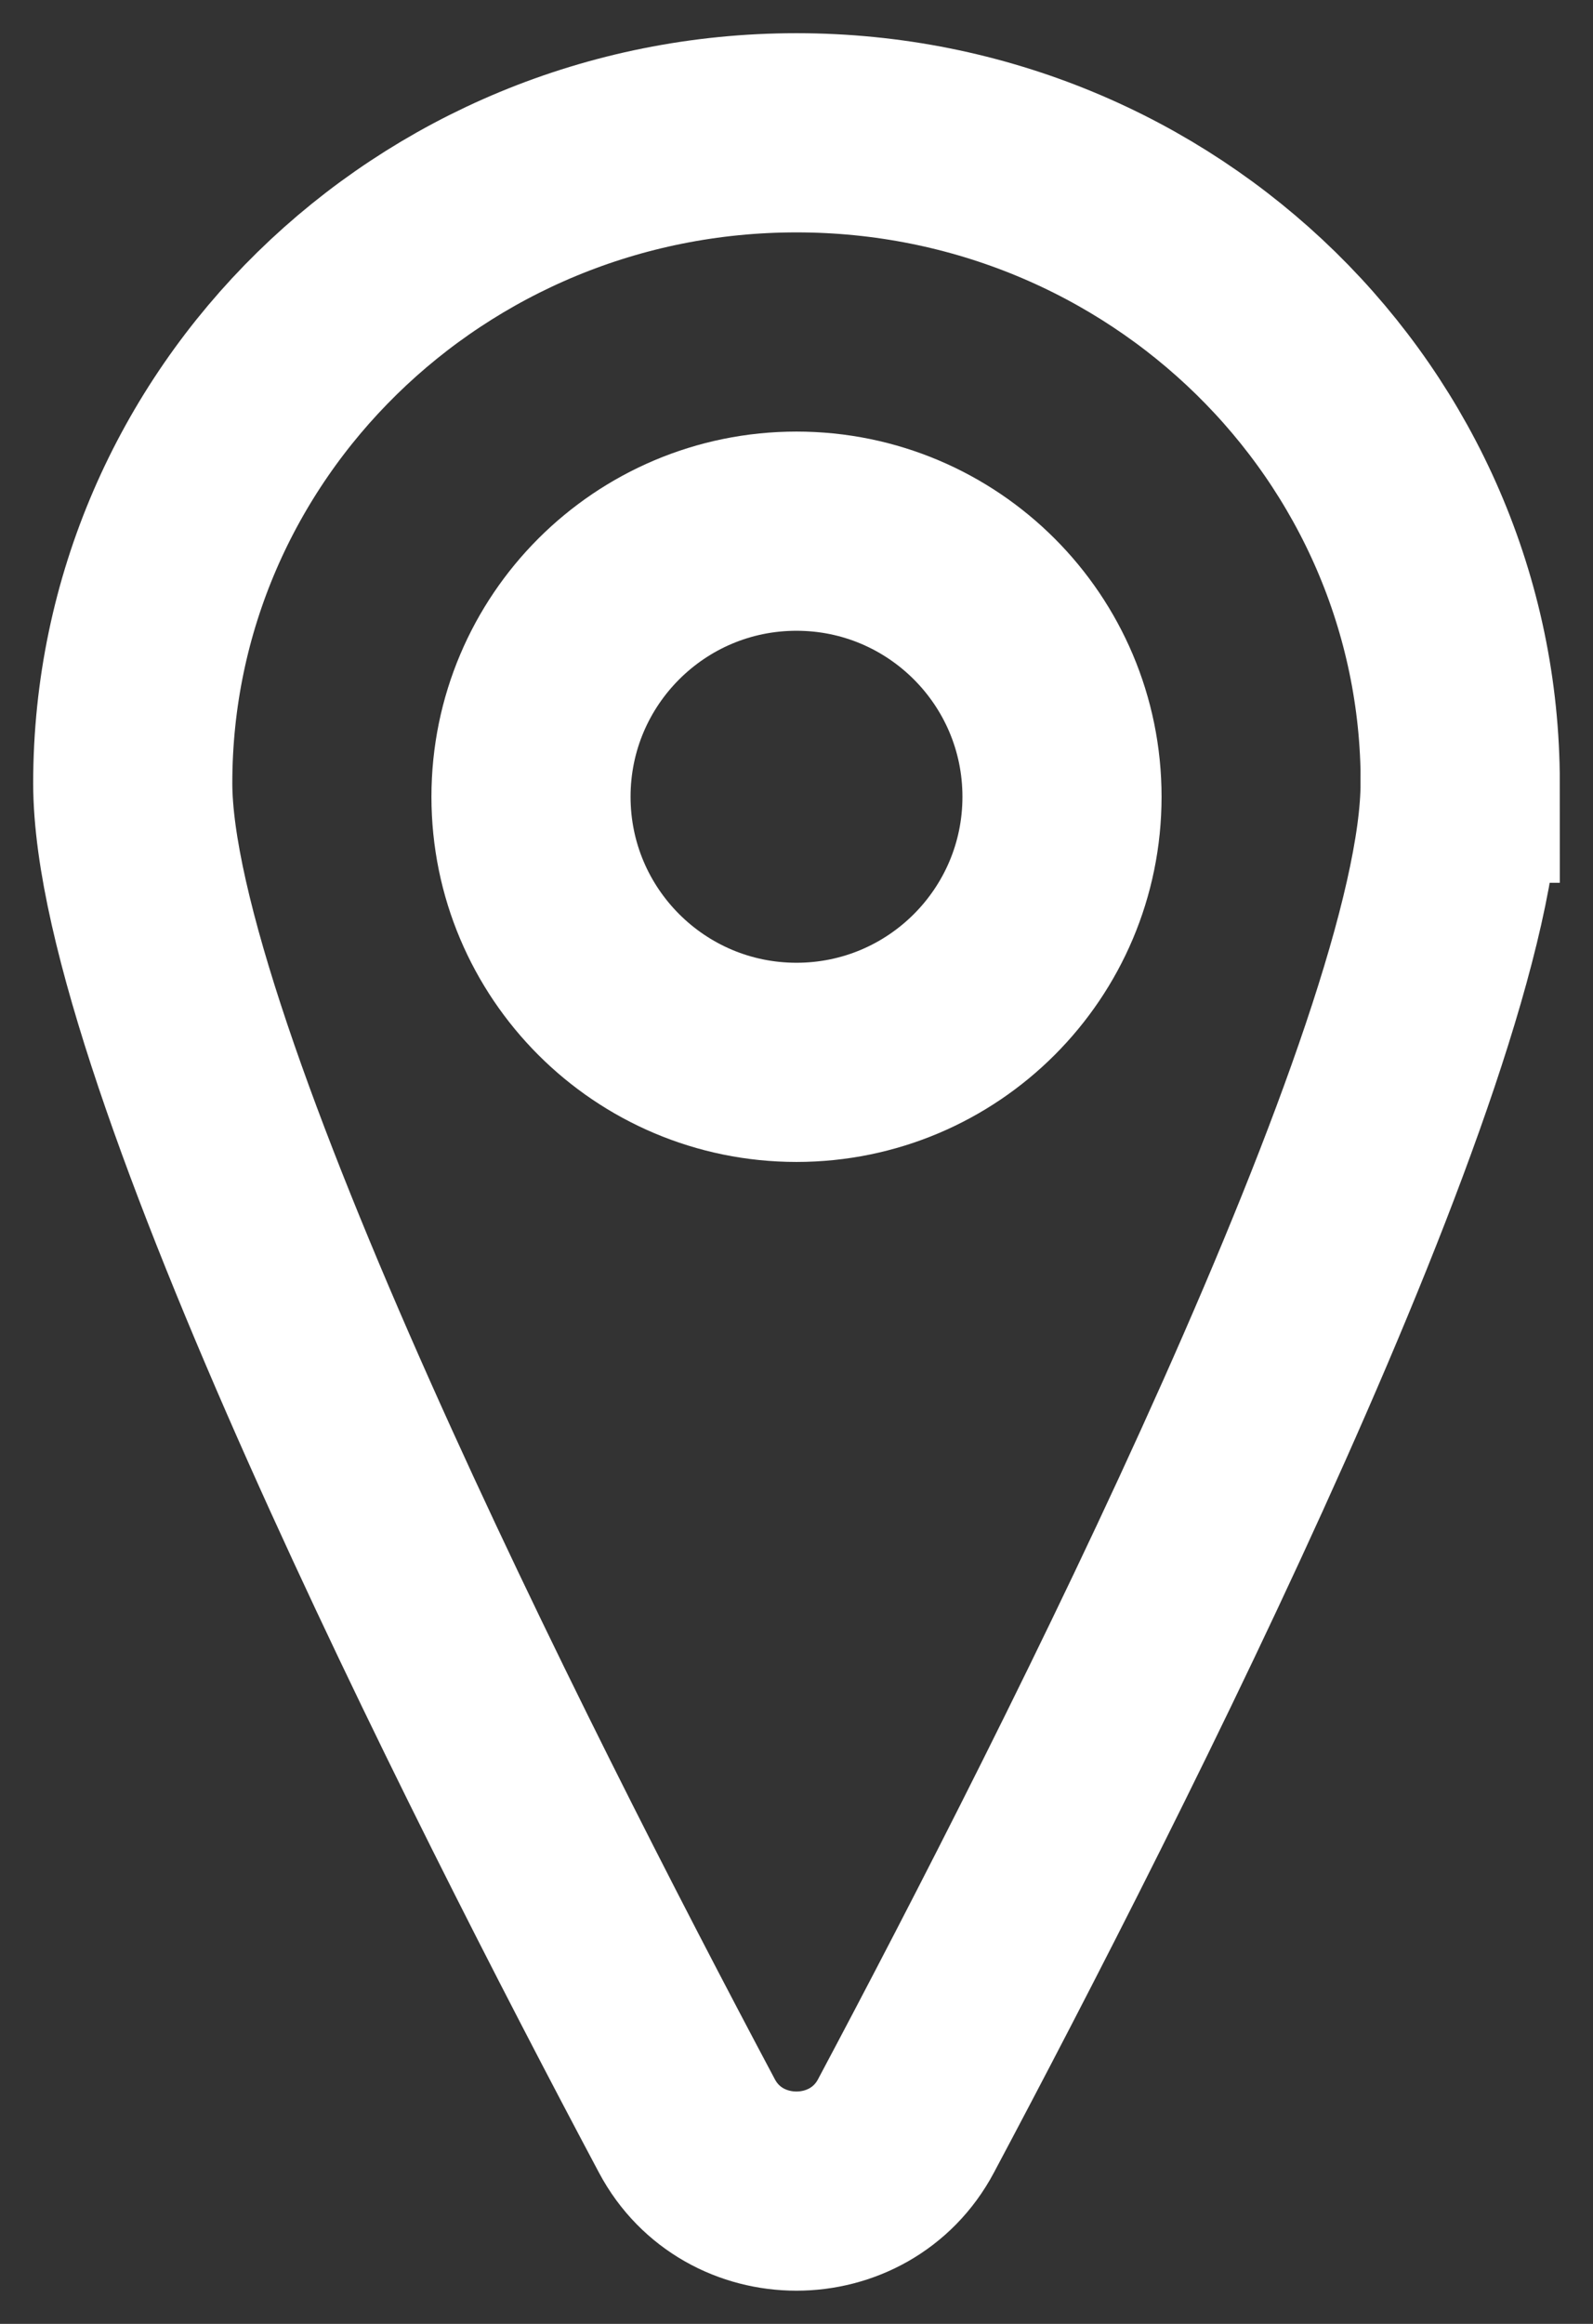
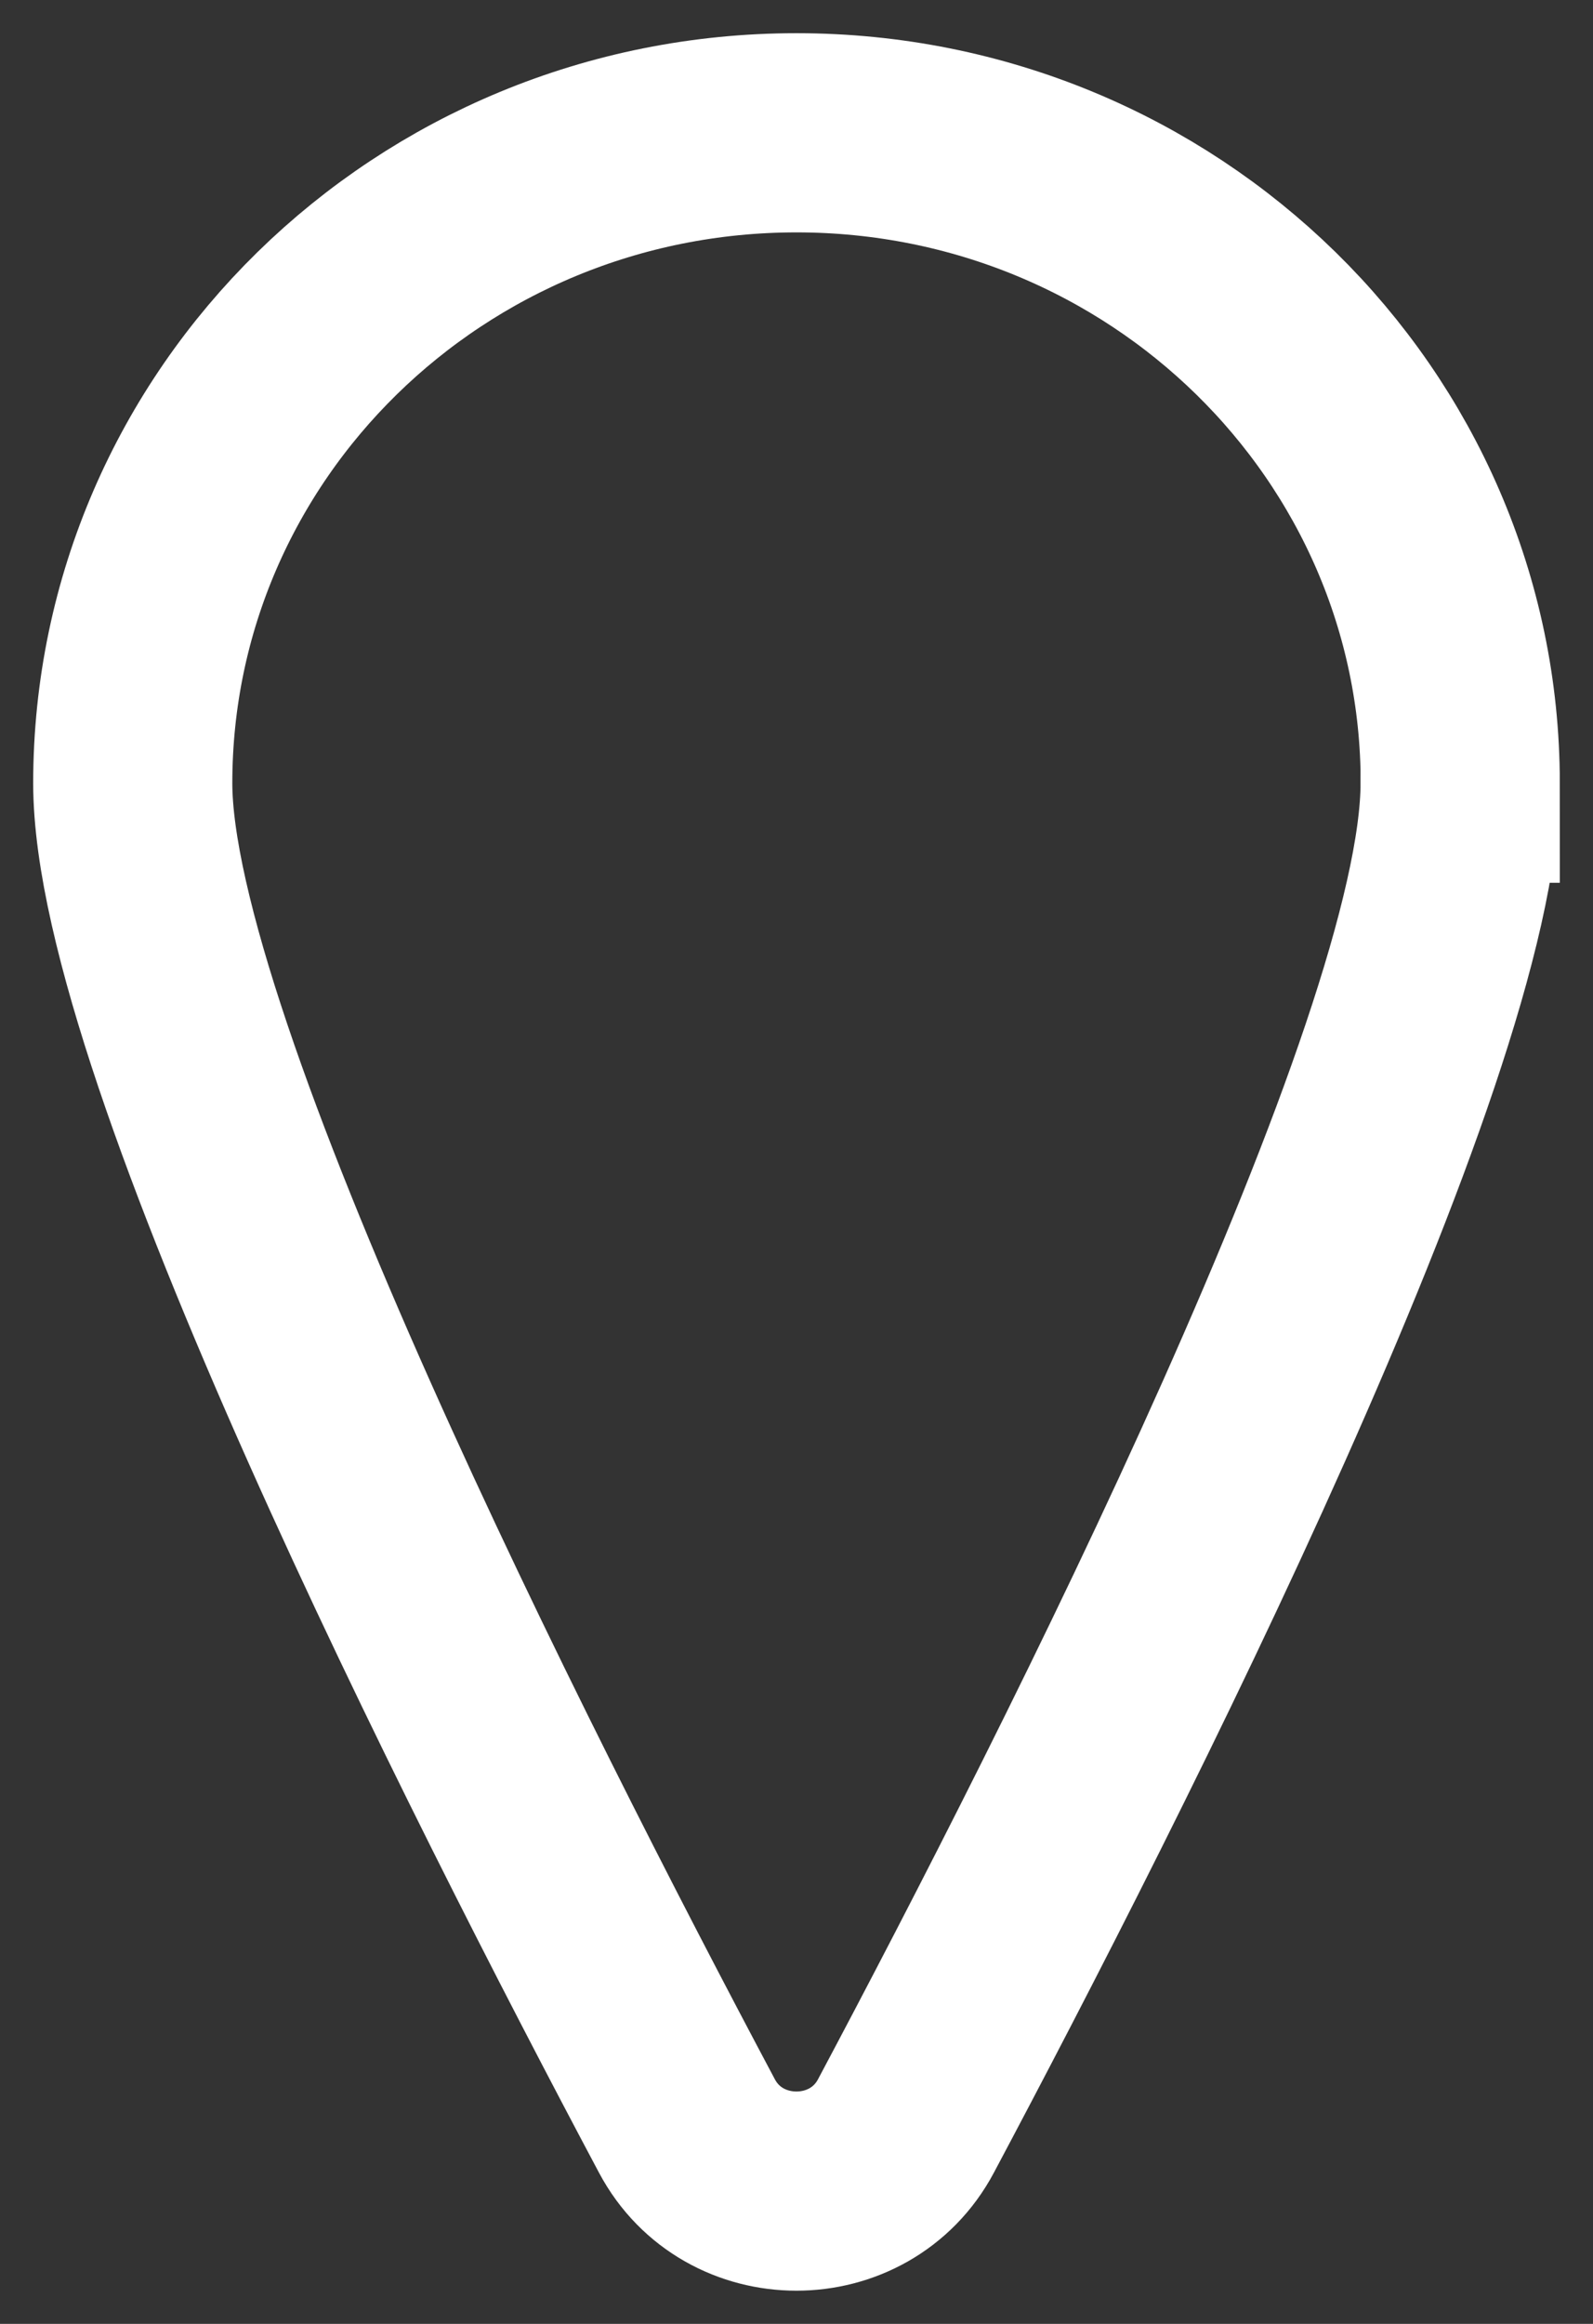
<svg xmlns="http://www.w3.org/2000/svg" width="24" height="35" viewBox="0 0 24 35" fill="none">
  <rect x="0" y="0" width="24" height="35" fill="#333333" stroke="none" />
  <path d="M21.998 11.796C21.998 15.812 16.489 26.682 13.649 32.019C12.953 33.327 11.045 33.327 10.349 32.019C7.509 26.682 2 15.81 2 11.796C2 6.385 6.476 2 12 2C17.524 2 22 6.385 22 11.796H21.998Z" stroke="white" stroke-width="3" stroke-miterlimit="10" stroke-linecap="round" />
-   <path d="M12 16C14.209 16 16 14.209 16 12C16 9.791 14.209 8 12 8C9.791 8 8 9.791 8 12C8 14.209 9.791 16 12 16Z" stroke="white" stroke-width="3" stroke-miterlimit="10" stroke-linecap="round" />
</svg>